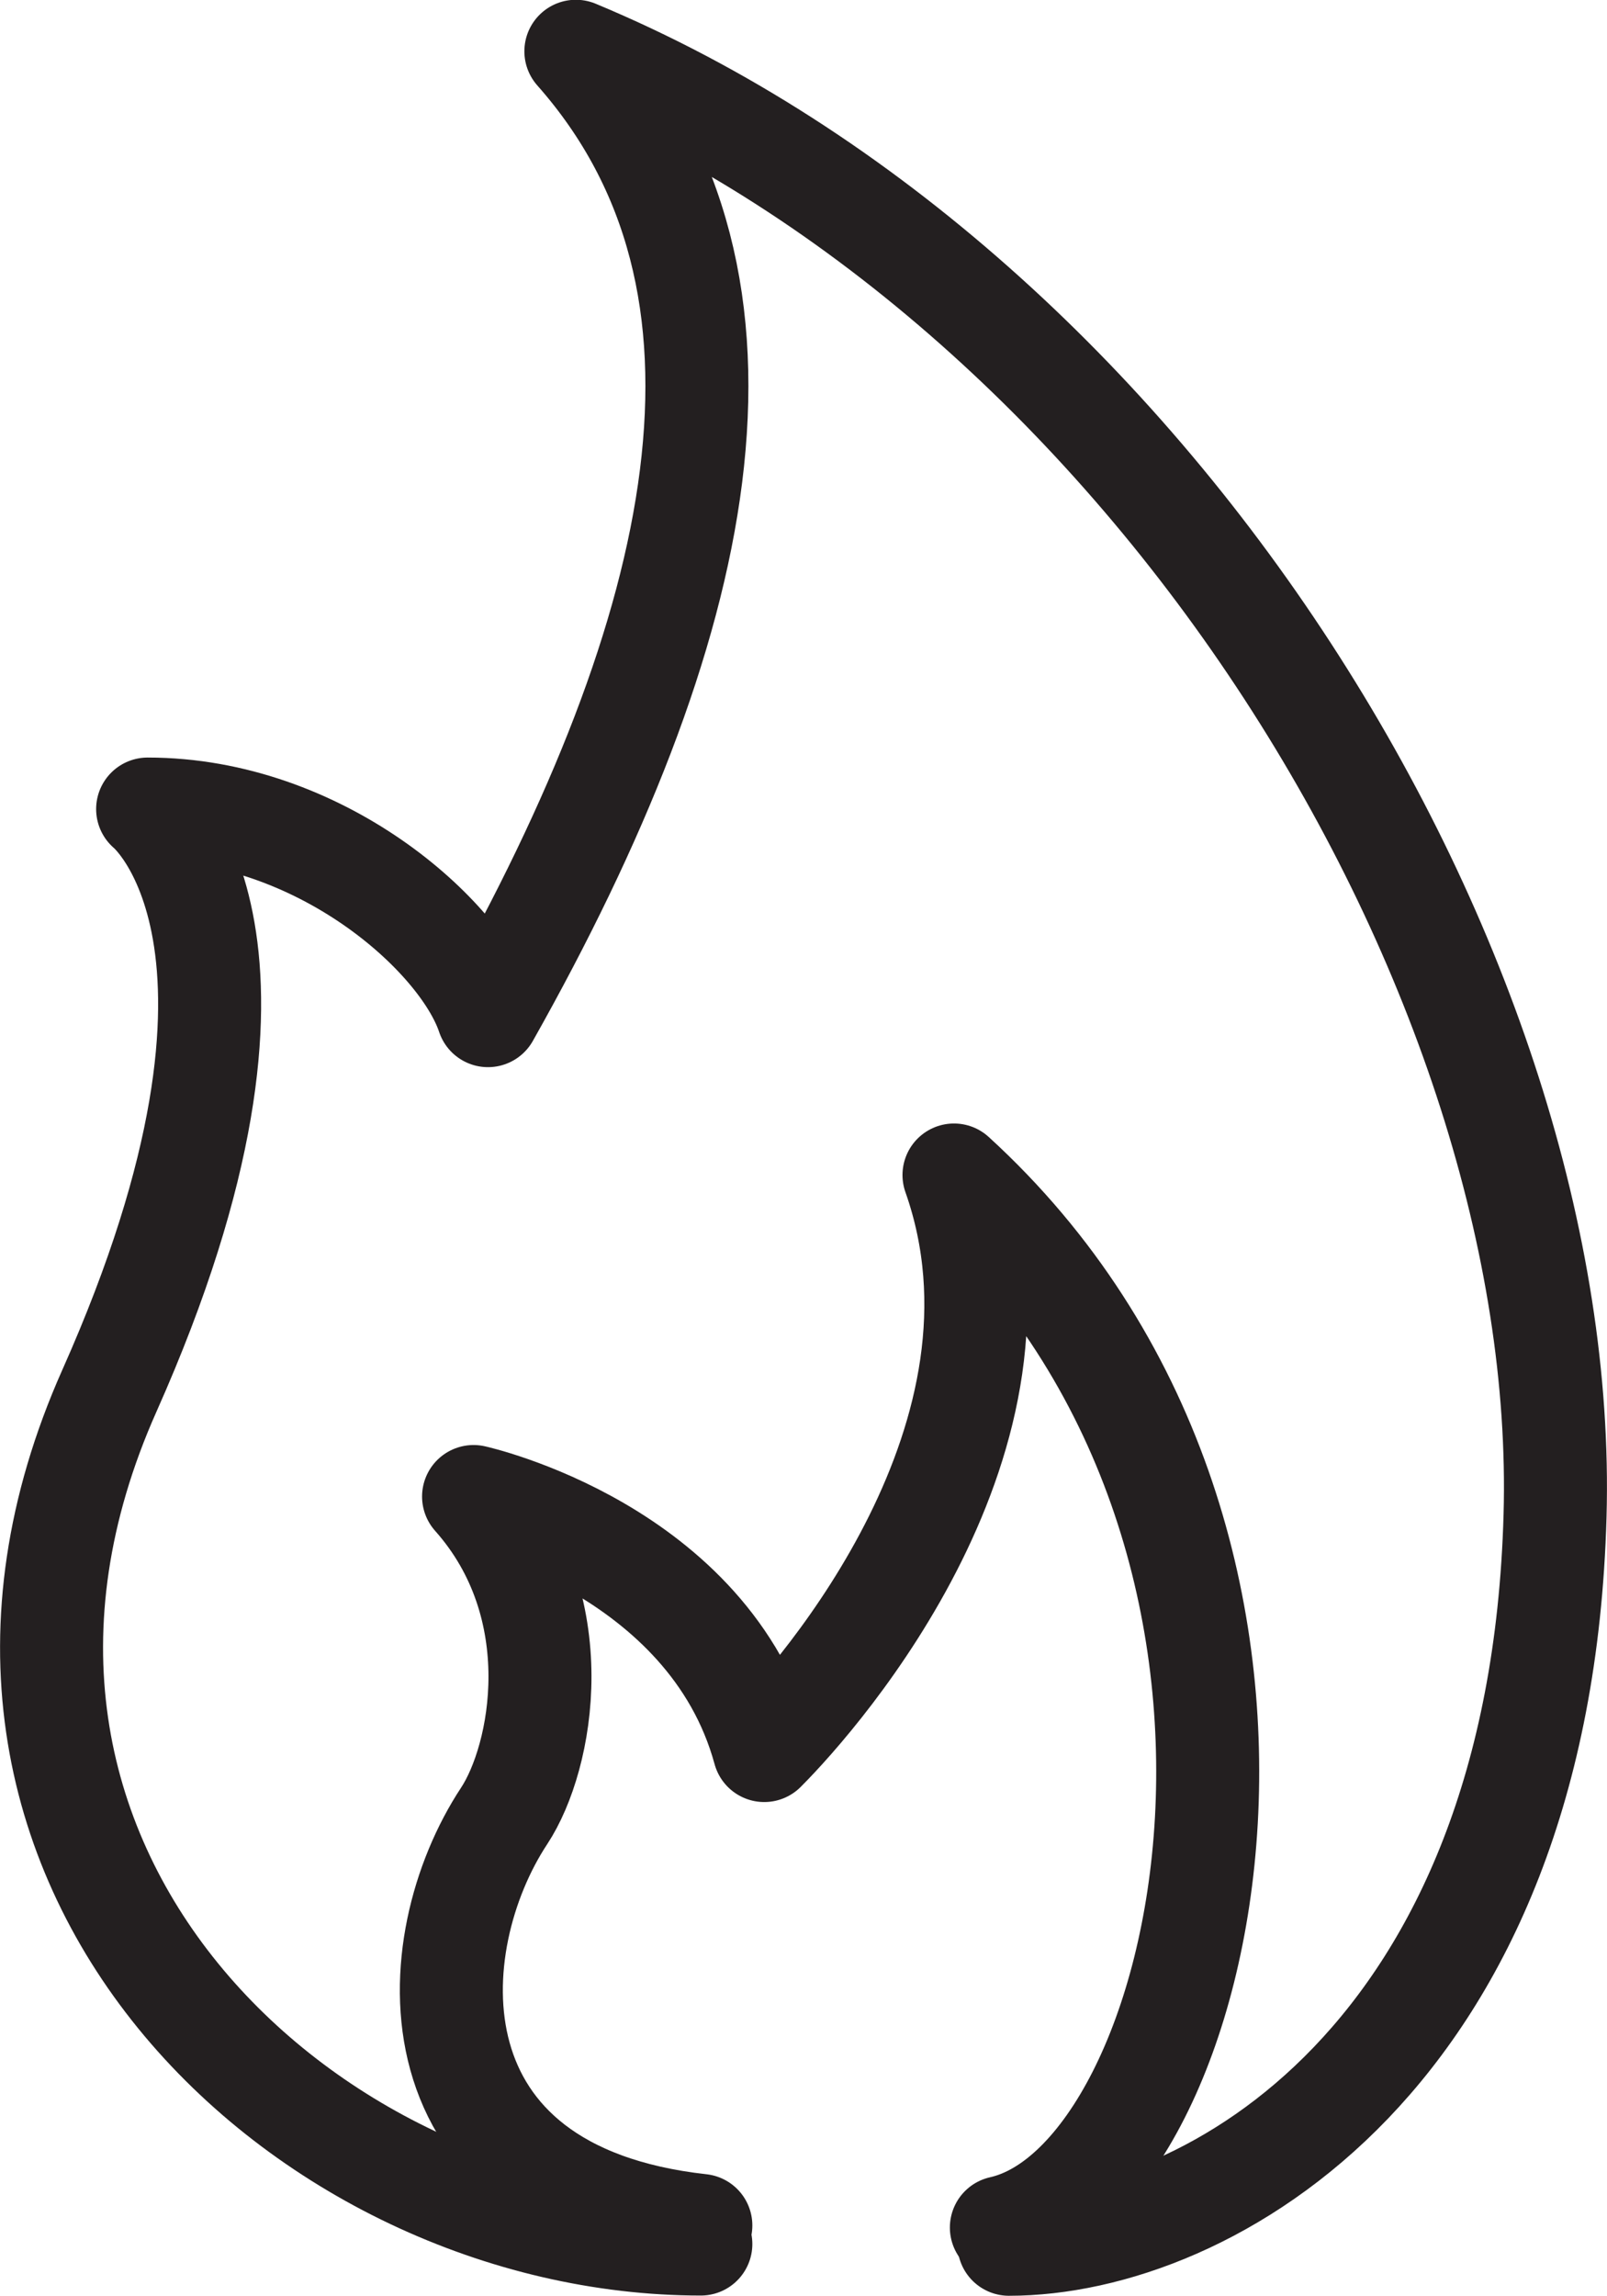
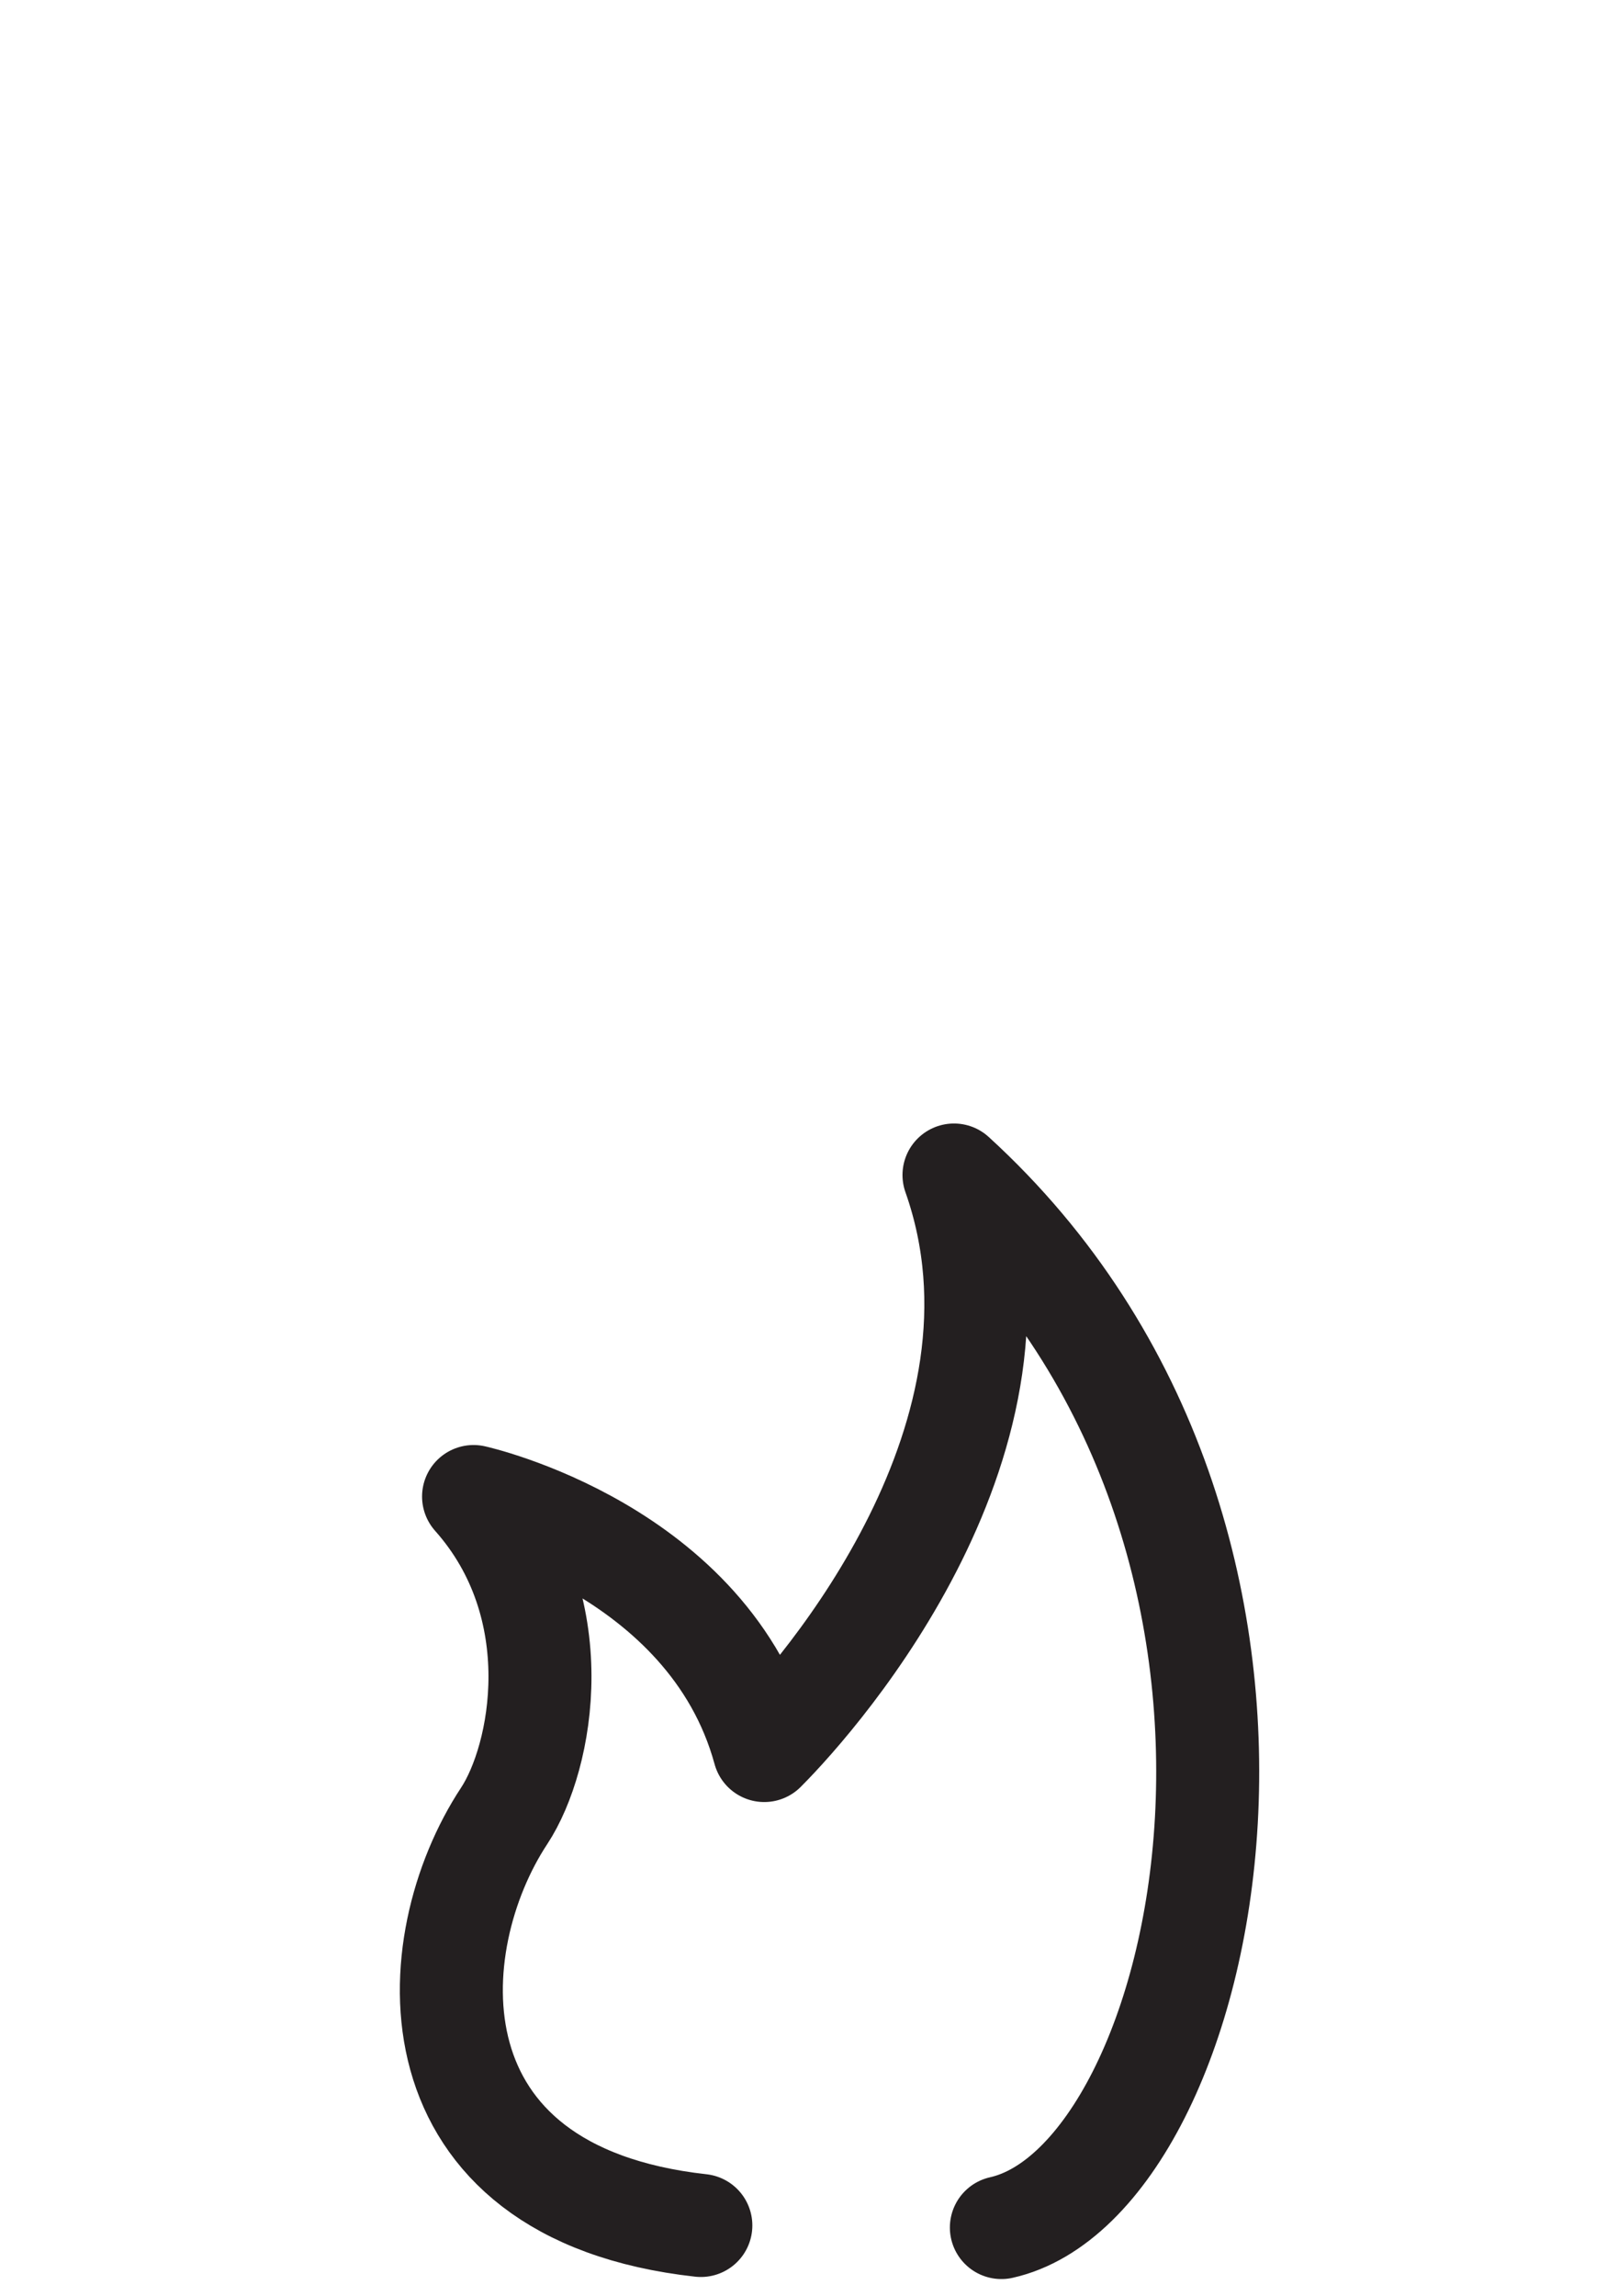
<svg xmlns="http://www.w3.org/2000/svg" preserveAspectRatio="xMidYMid meet" id="Calque_1" data-name="Calque 1" viewBox="0 0 70.21 100.25">
  <defs>
    <style>
      .cls-1 {
        fill: none;
        stroke: #231f20;
        stroke-linecap: round;
        stroke-linejoin: round;
        stroke-width: 4.5px;
      }
    </style>
  </defs>
-   <path class="cls-1" d="m44.08,98c8.69,0,23.2-8.19,23.86-31.81.67-23.62-17.6-53.47-42.78-63.95,9.02,10.19,5.68,25.23-3.84,42.11-1.17-3.51-7.35-9.02-14.87-9.02,0,0,7.09,5.74-1.67,25.4-9.26,20.78,8.65,37.26,25.84,37.26" />
  <path class="cls-1" d="m30.62,97.18c-12.92-1.43-12.28-12.3-8.59-17.89,1.67-2.54,2.94-9.13-1.34-13.94,0,0,10.29,2.27,12.7,11.09,2.54-2.54,12.3-13.77,8.29-25.13,17.47,15.95,11.24,43.91,2.07,45.96" />
</svg>